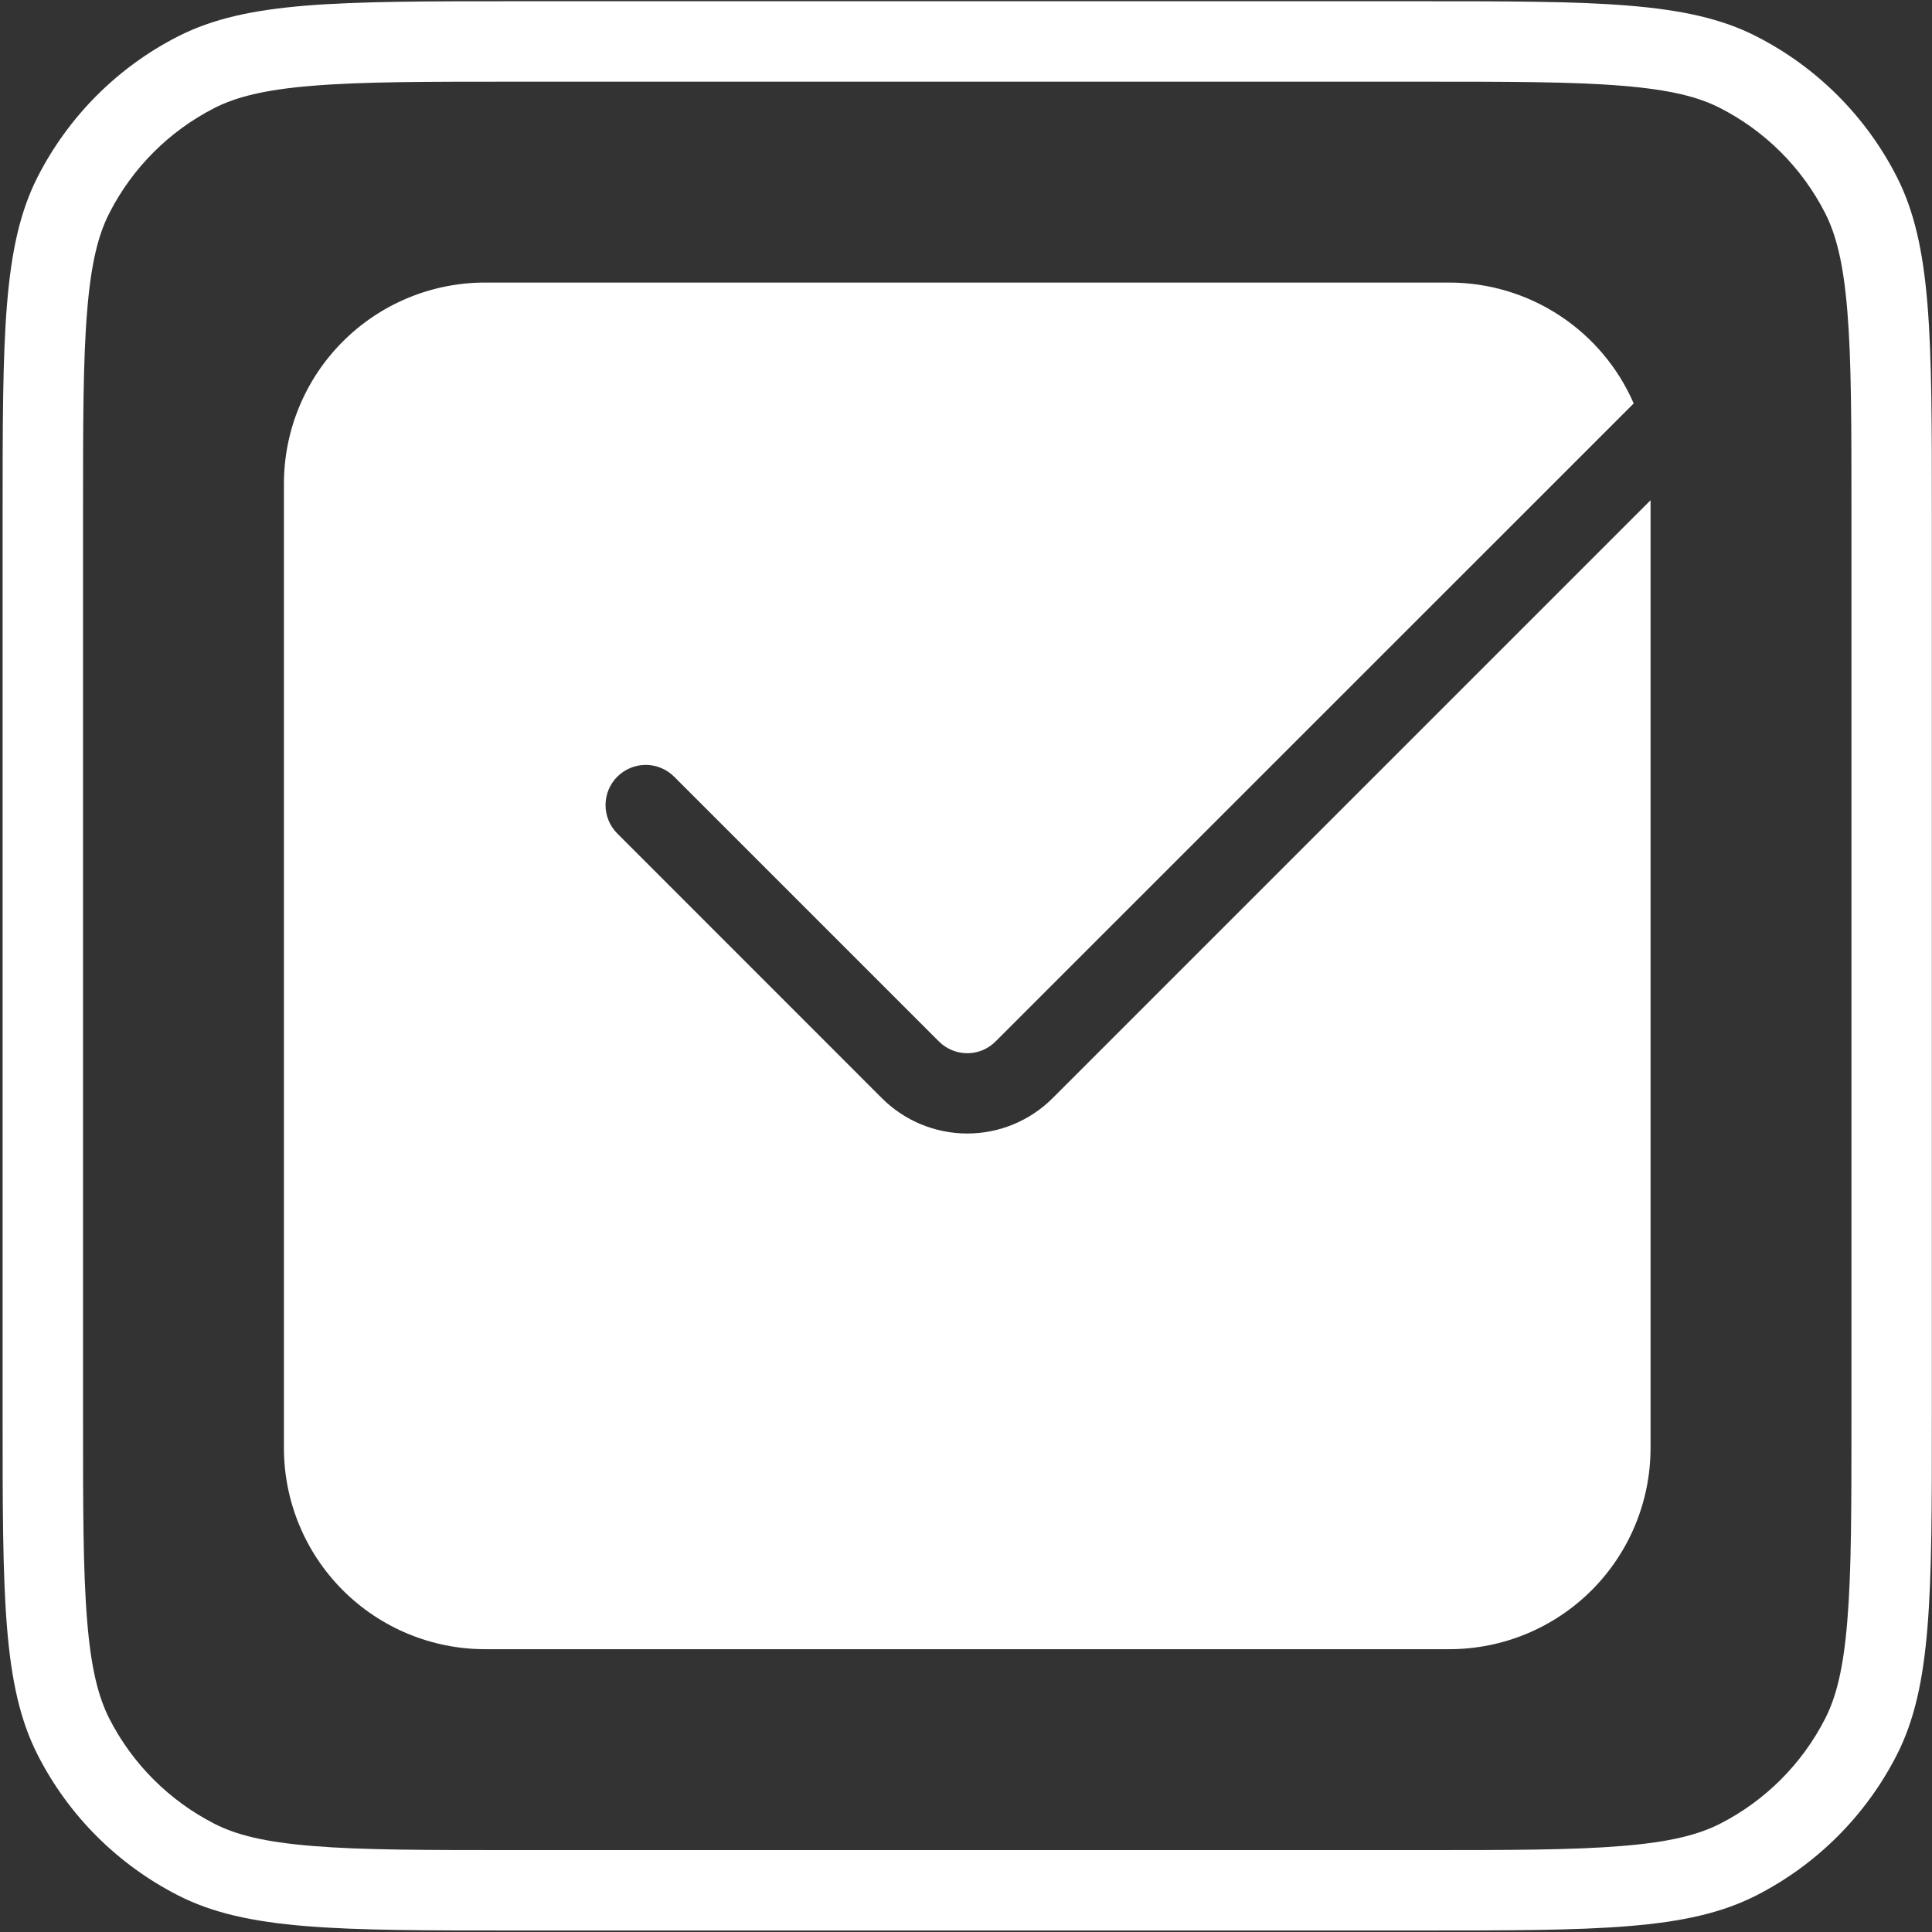
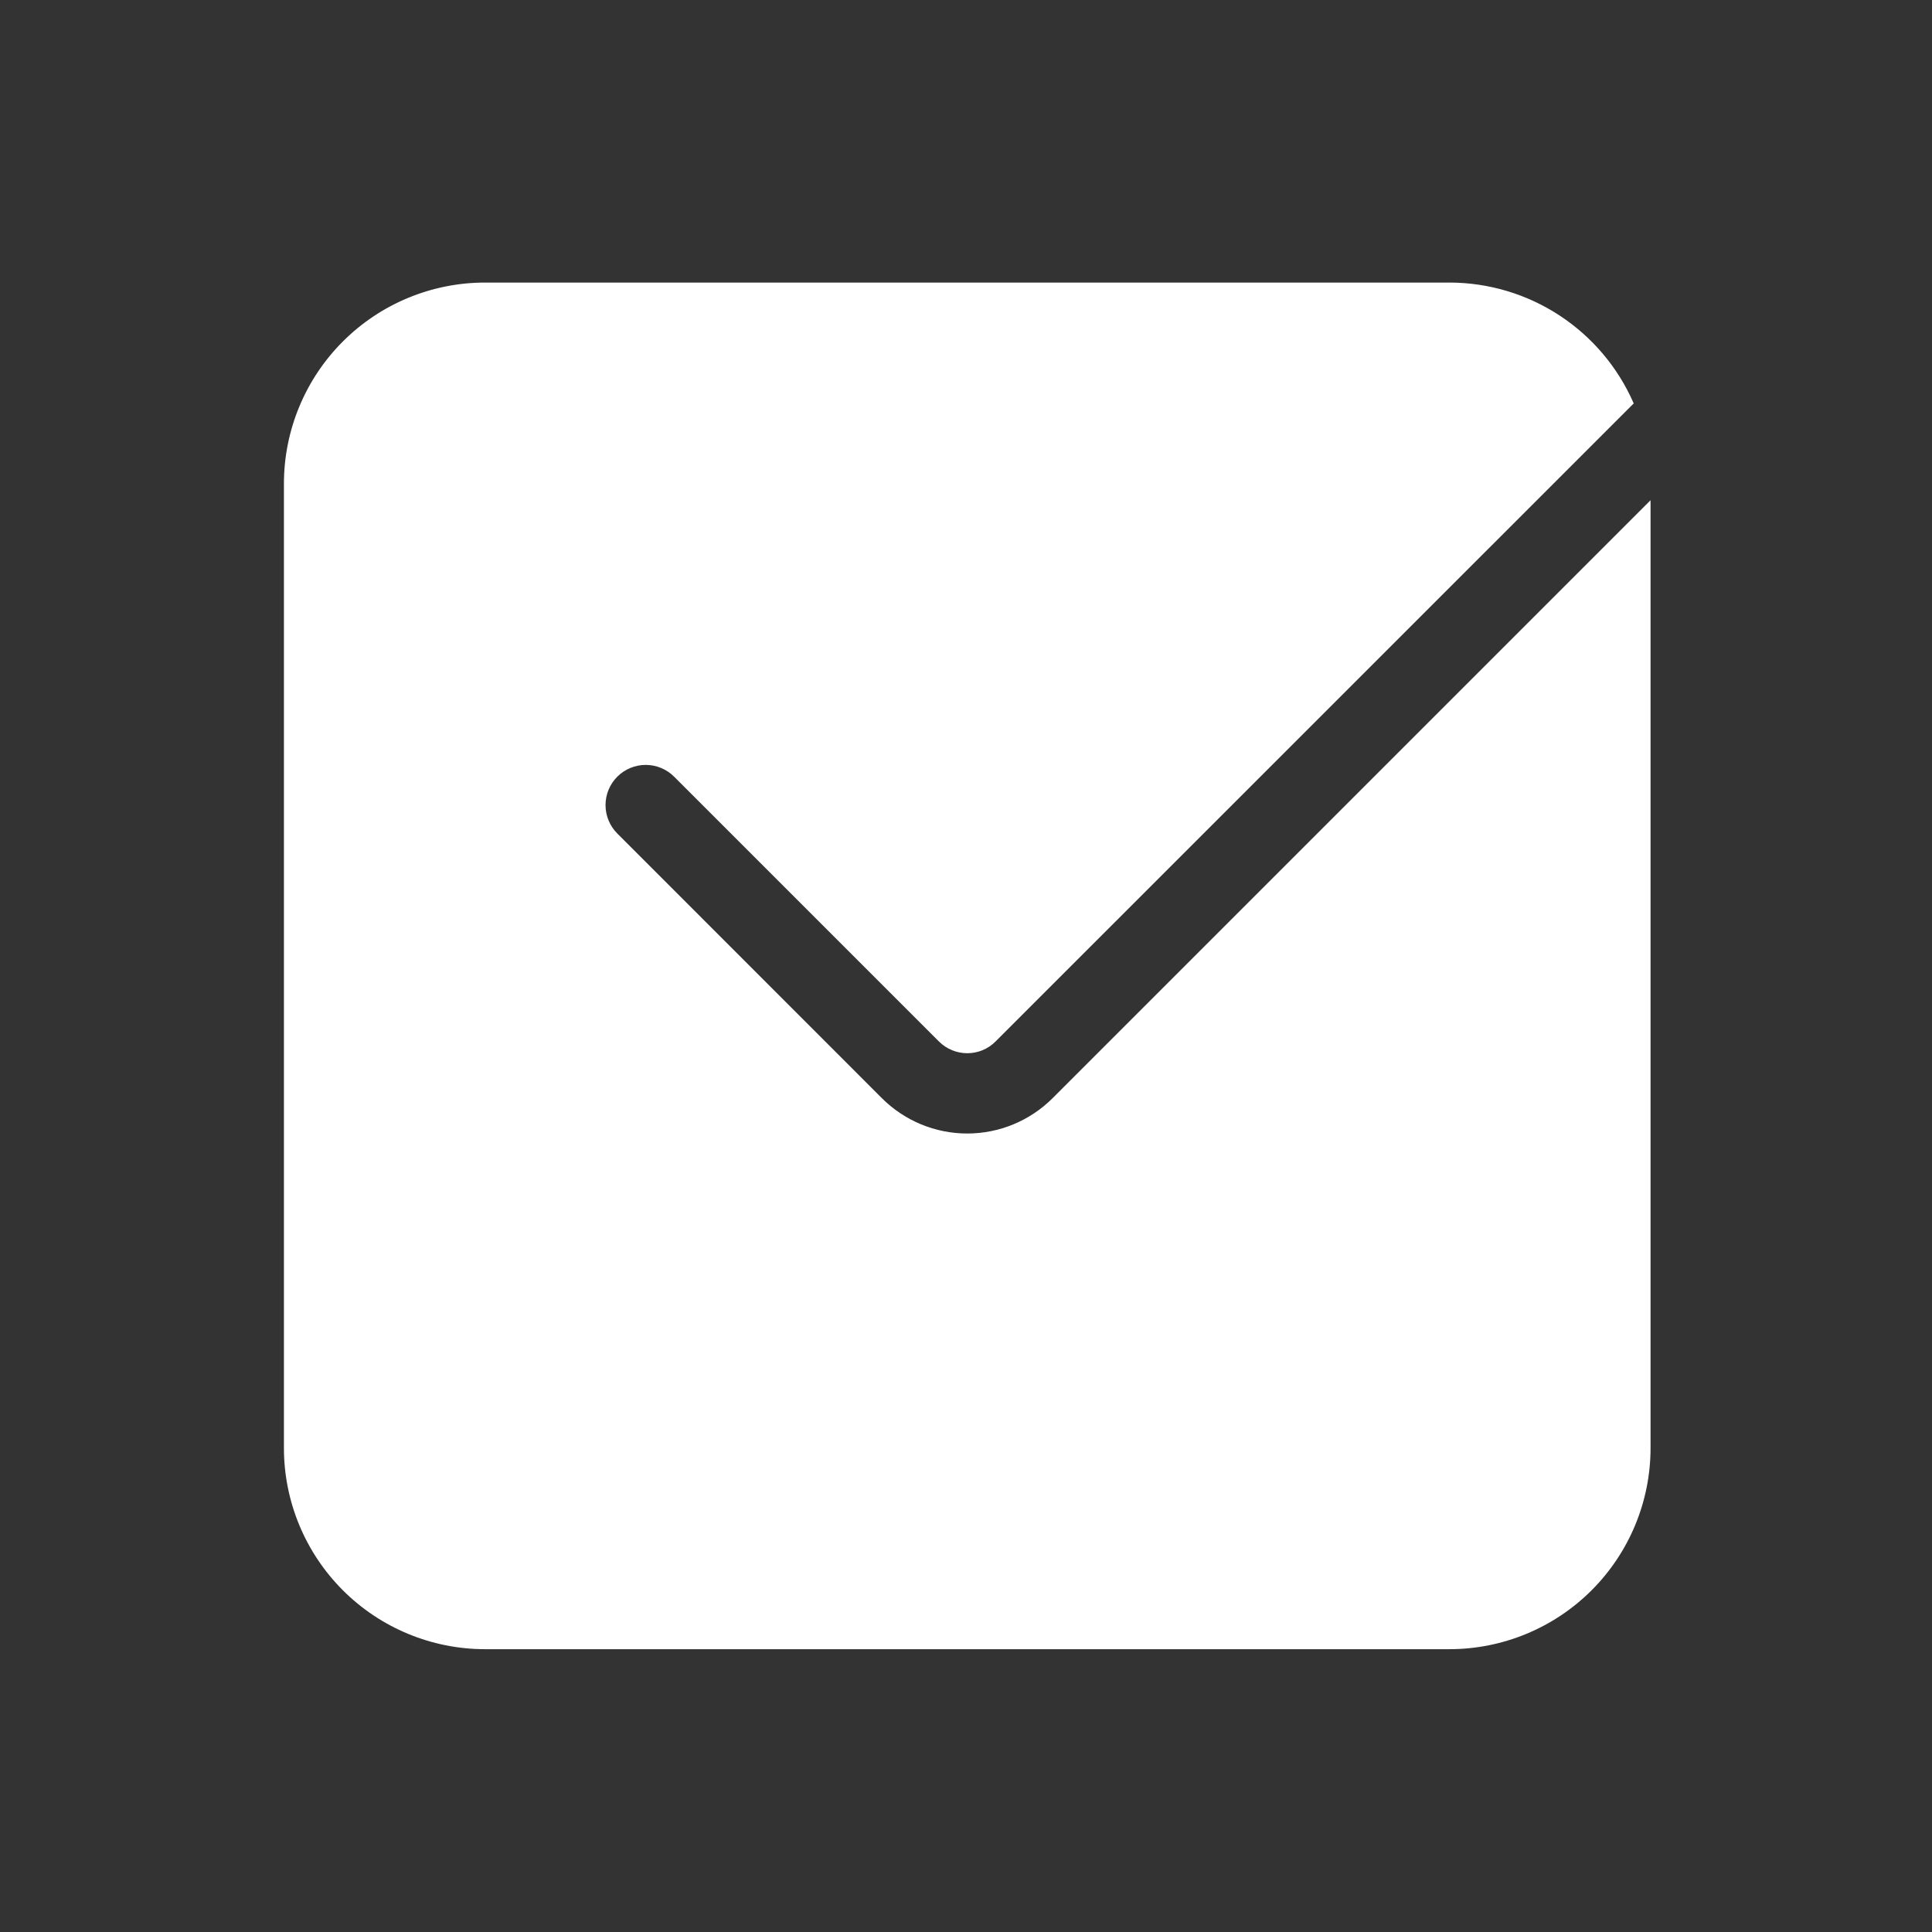
<svg xmlns="http://www.w3.org/2000/svg" width="470" height="470" viewBox="0 0 470 470" fill="none">
  <rect x="0" y="0" width="470" height="470" fill="#333333" stroke="none" />
  <path d="M117.968 401.199H352.635C365.599 401.188 378.03 396.032 387.197 386.865C396.364 377.698 401.52 365.267 401.531 352.303V121.69L256.038 267.183C250.531 272.67 243.075 275.751 235.302 275.751C227.528 275.751 220.072 272.67 214.566 267.183L150.16 202.756C149.254 201.847 148.536 200.768 148.046 199.582C147.557 198.395 147.306 197.123 147.308 195.84C147.31 194.556 147.565 193.285 148.058 192.1C148.551 190.915 149.273 189.839 150.182 188.932C151.091 188.026 152.169 187.308 153.356 186.818C154.543 186.329 155.814 186.078 157.098 186.08C158.382 186.082 159.652 186.337 160.838 186.83C162.023 187.323 163.099 188.044 164.006 188.954L228.39 253.338C232.23 257.178 238.416 257.178 242.214 253.338L397.435 98.138C393.635 89.412 387.373 81.984 379.416 76.763C371.459 71.541 362.152 68.753 352.635 68.74H117.968C105.004 68.751 92.573 73.907 83.406 83.074C74.239 92.241 69.084 104.672 69.072 117.636V352.303C69.084 365.267 74.239 377.698 83.406 386.865C92.573 396.032 105.004 401.188 117.968 401.199Z" fill="white" />
-   <path fill-rule="evenodd" clip-rule="evenodd" d="M344.806 19.866H125.798C103.568 19.866 88.059 19.866 76.006 20.868C64.166 21.828 57.382 23.642 52.219 26.244C41.178 31.869 32.201 40.846 26.576 51.887C23.952 57.05 22.16 63.834 21.2 75.674C20.198 87.727 20.198 103.236 20.198 125.466V344.474C20.198 366.703 20.198 382.191 21.2 394.266C22.16 406.106 23.974 412.89 26.576 418.052C32.201 429.093 41.178 438.07 52.219 443.695C57.382 446.319 64.166 448.111 76.006 449.071C88.059 450.074 103.568 450.074 125.798 450.074H344.806C367.035 450.074 382.523 450.074 394.598 449.071C406.438 448.111 413.222 446.298 418.384 443.695C429.426 438.07 438.402 429.093 444.027 418.052C446.651 412.89 448.443 406.106 449.403 394.266C450.406 382.191 450.406 366.703 450.406 344.474V125.466C450.406 103.236 450.406 87.727 449.403 75.674C448.443 63.834 446.63 57.05 444.027 51.887C438.402 40.846 429.426 31.869 418.384 26.244C413.222 23.62 406.438 21.828 394.598 20.868C382.523 19.866 367.035 19.866 344.806 19.866ZM9.168 43.012C0.635 59.738 0.635 81.647 0.635 125.466V344.474C0.635 388.292 0.635 410.18 9.168 426.927C16.656 441.647 28.624 453.594 43.344 461.103C60.07 469.636 81.979 469.636 125.798 469.636H344.806C388.624 469.636 410.512 469.636 427.259 461.103C441.972 453.603 453.935 441.64 461.435 426.927C469.968 410.202 469.968 388.292 469.968 344.474V125.466C469.968 81.647 469.968 59.759 461.435 43.012C453.936 28.299 441.973 16.335 427.259 8.836C410.534 0.303 388.624 0.303 344.806 0.303H125.798C81.979 0.303 60.091 0.303 43.344 8.836C28.624 16.324 16.678 28.292 9.168 43.012Z" fill="white" />
</svg>